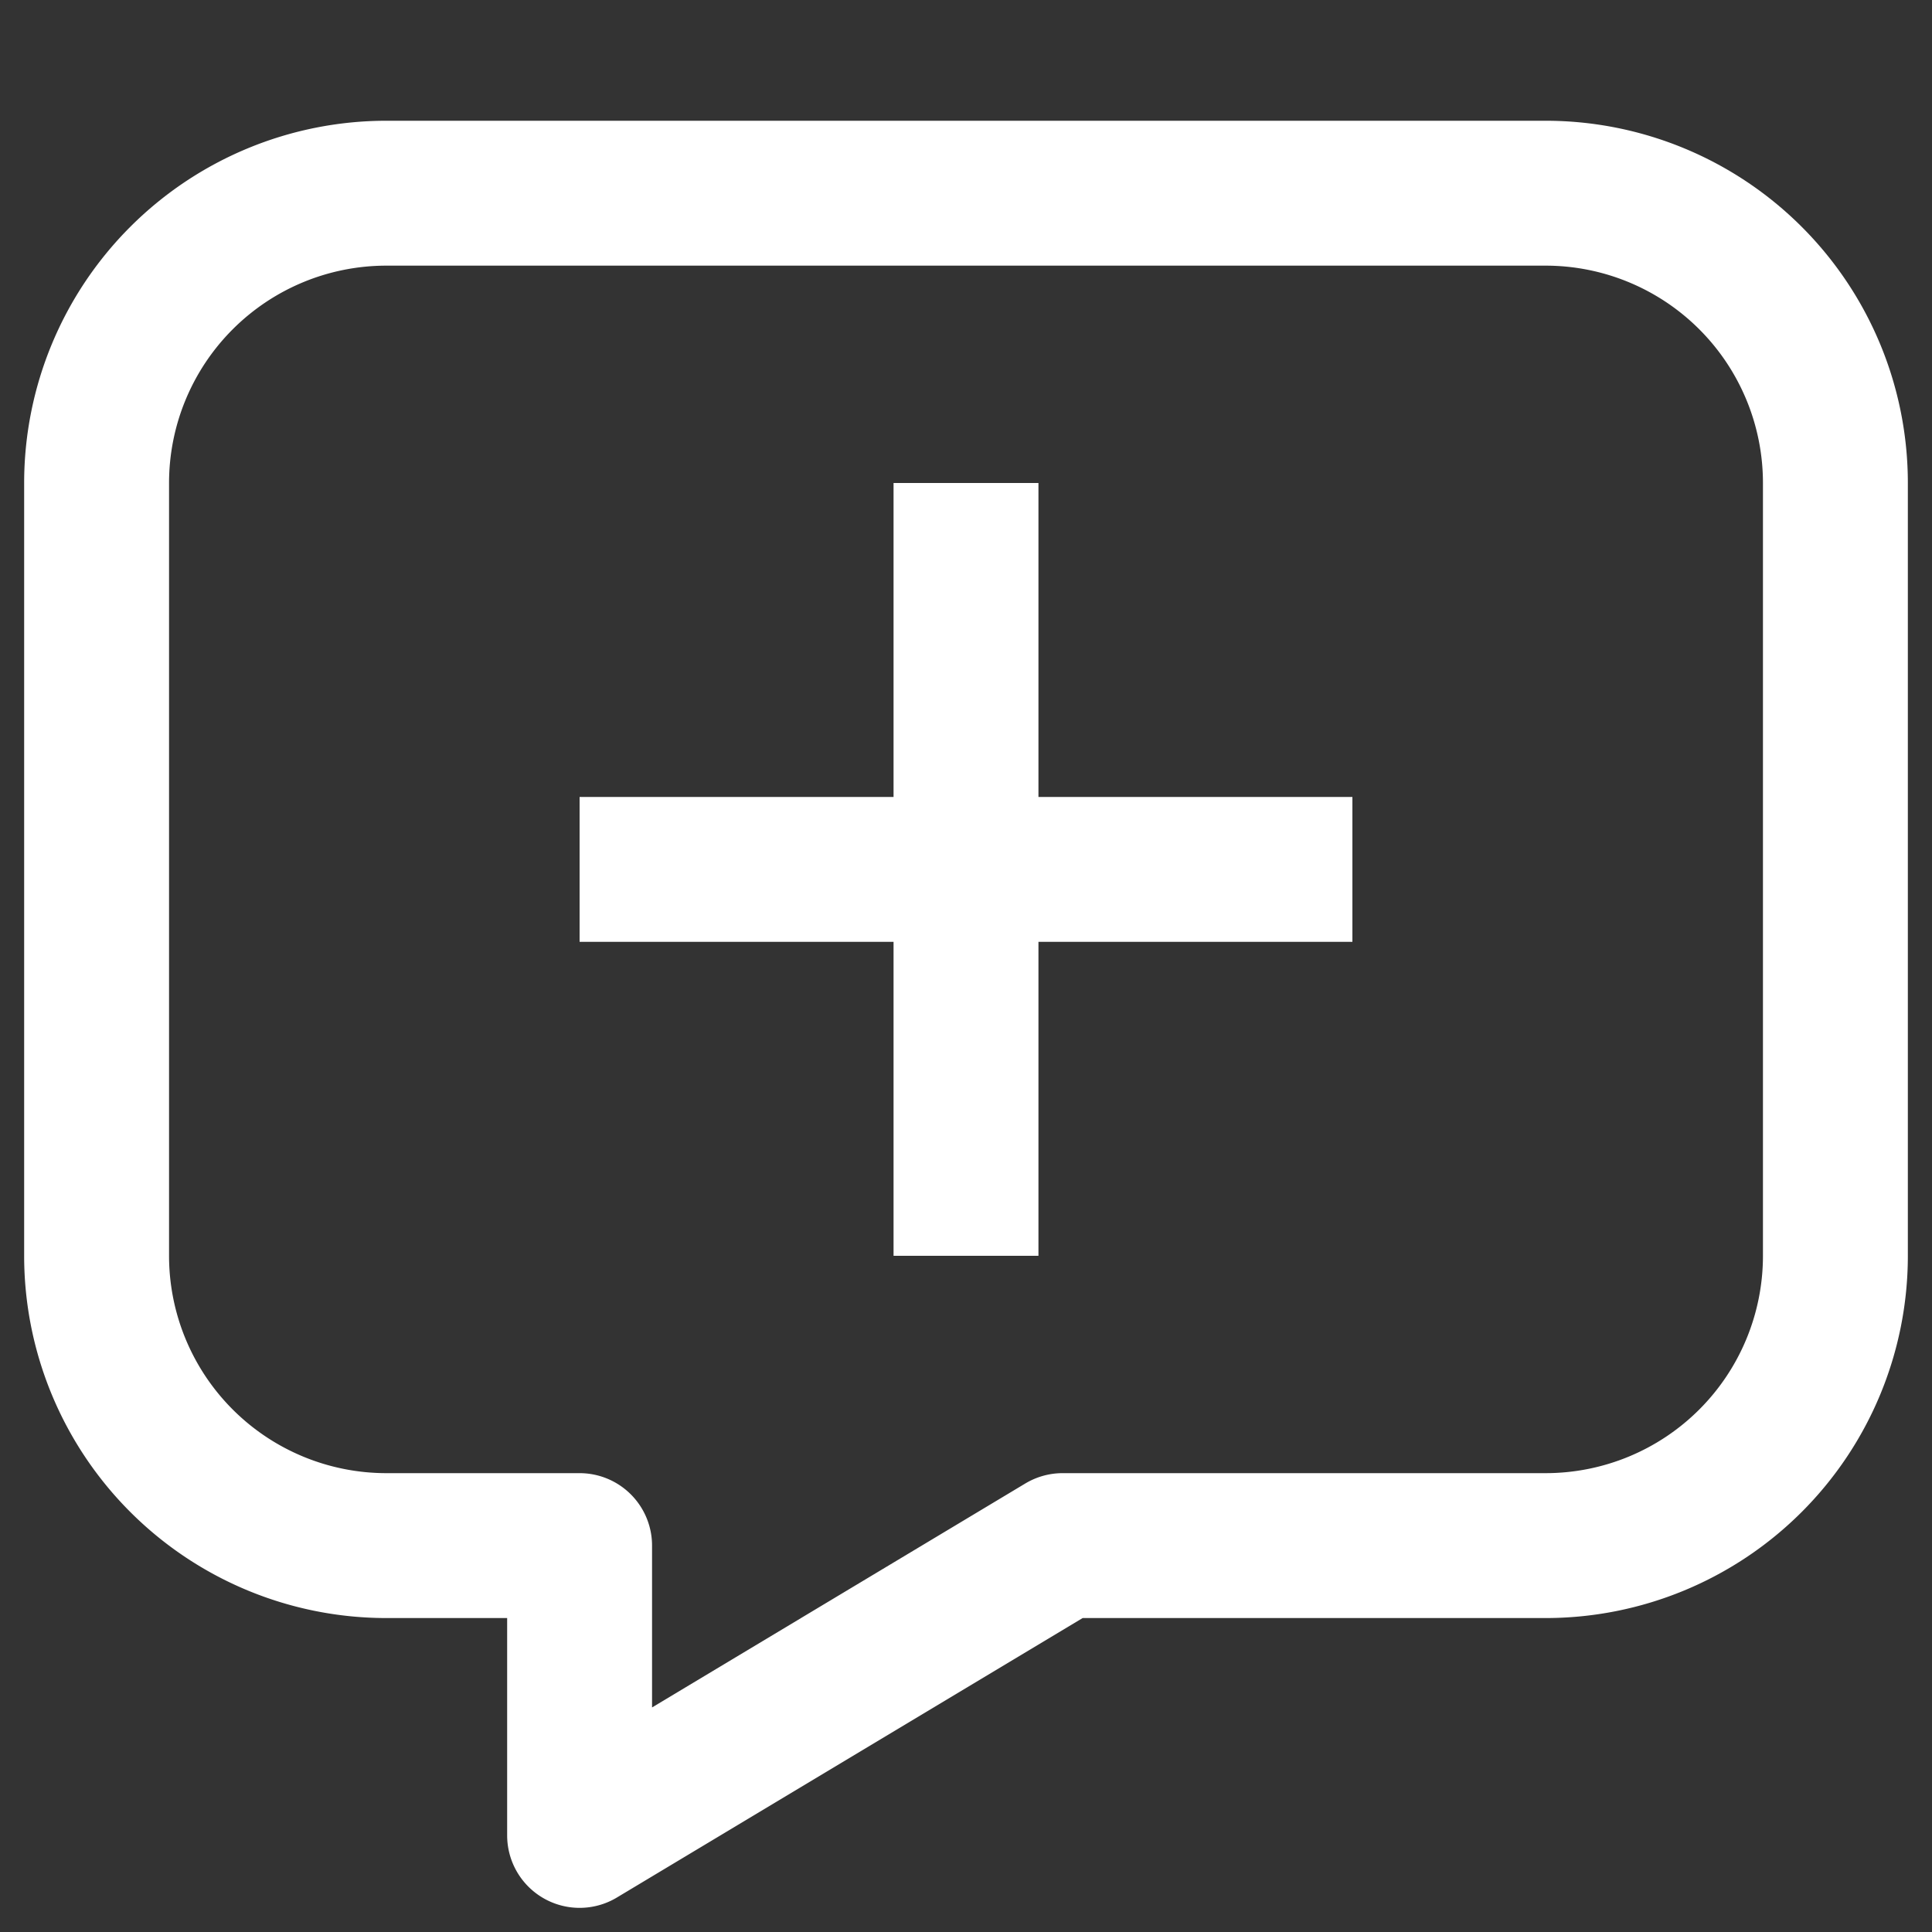
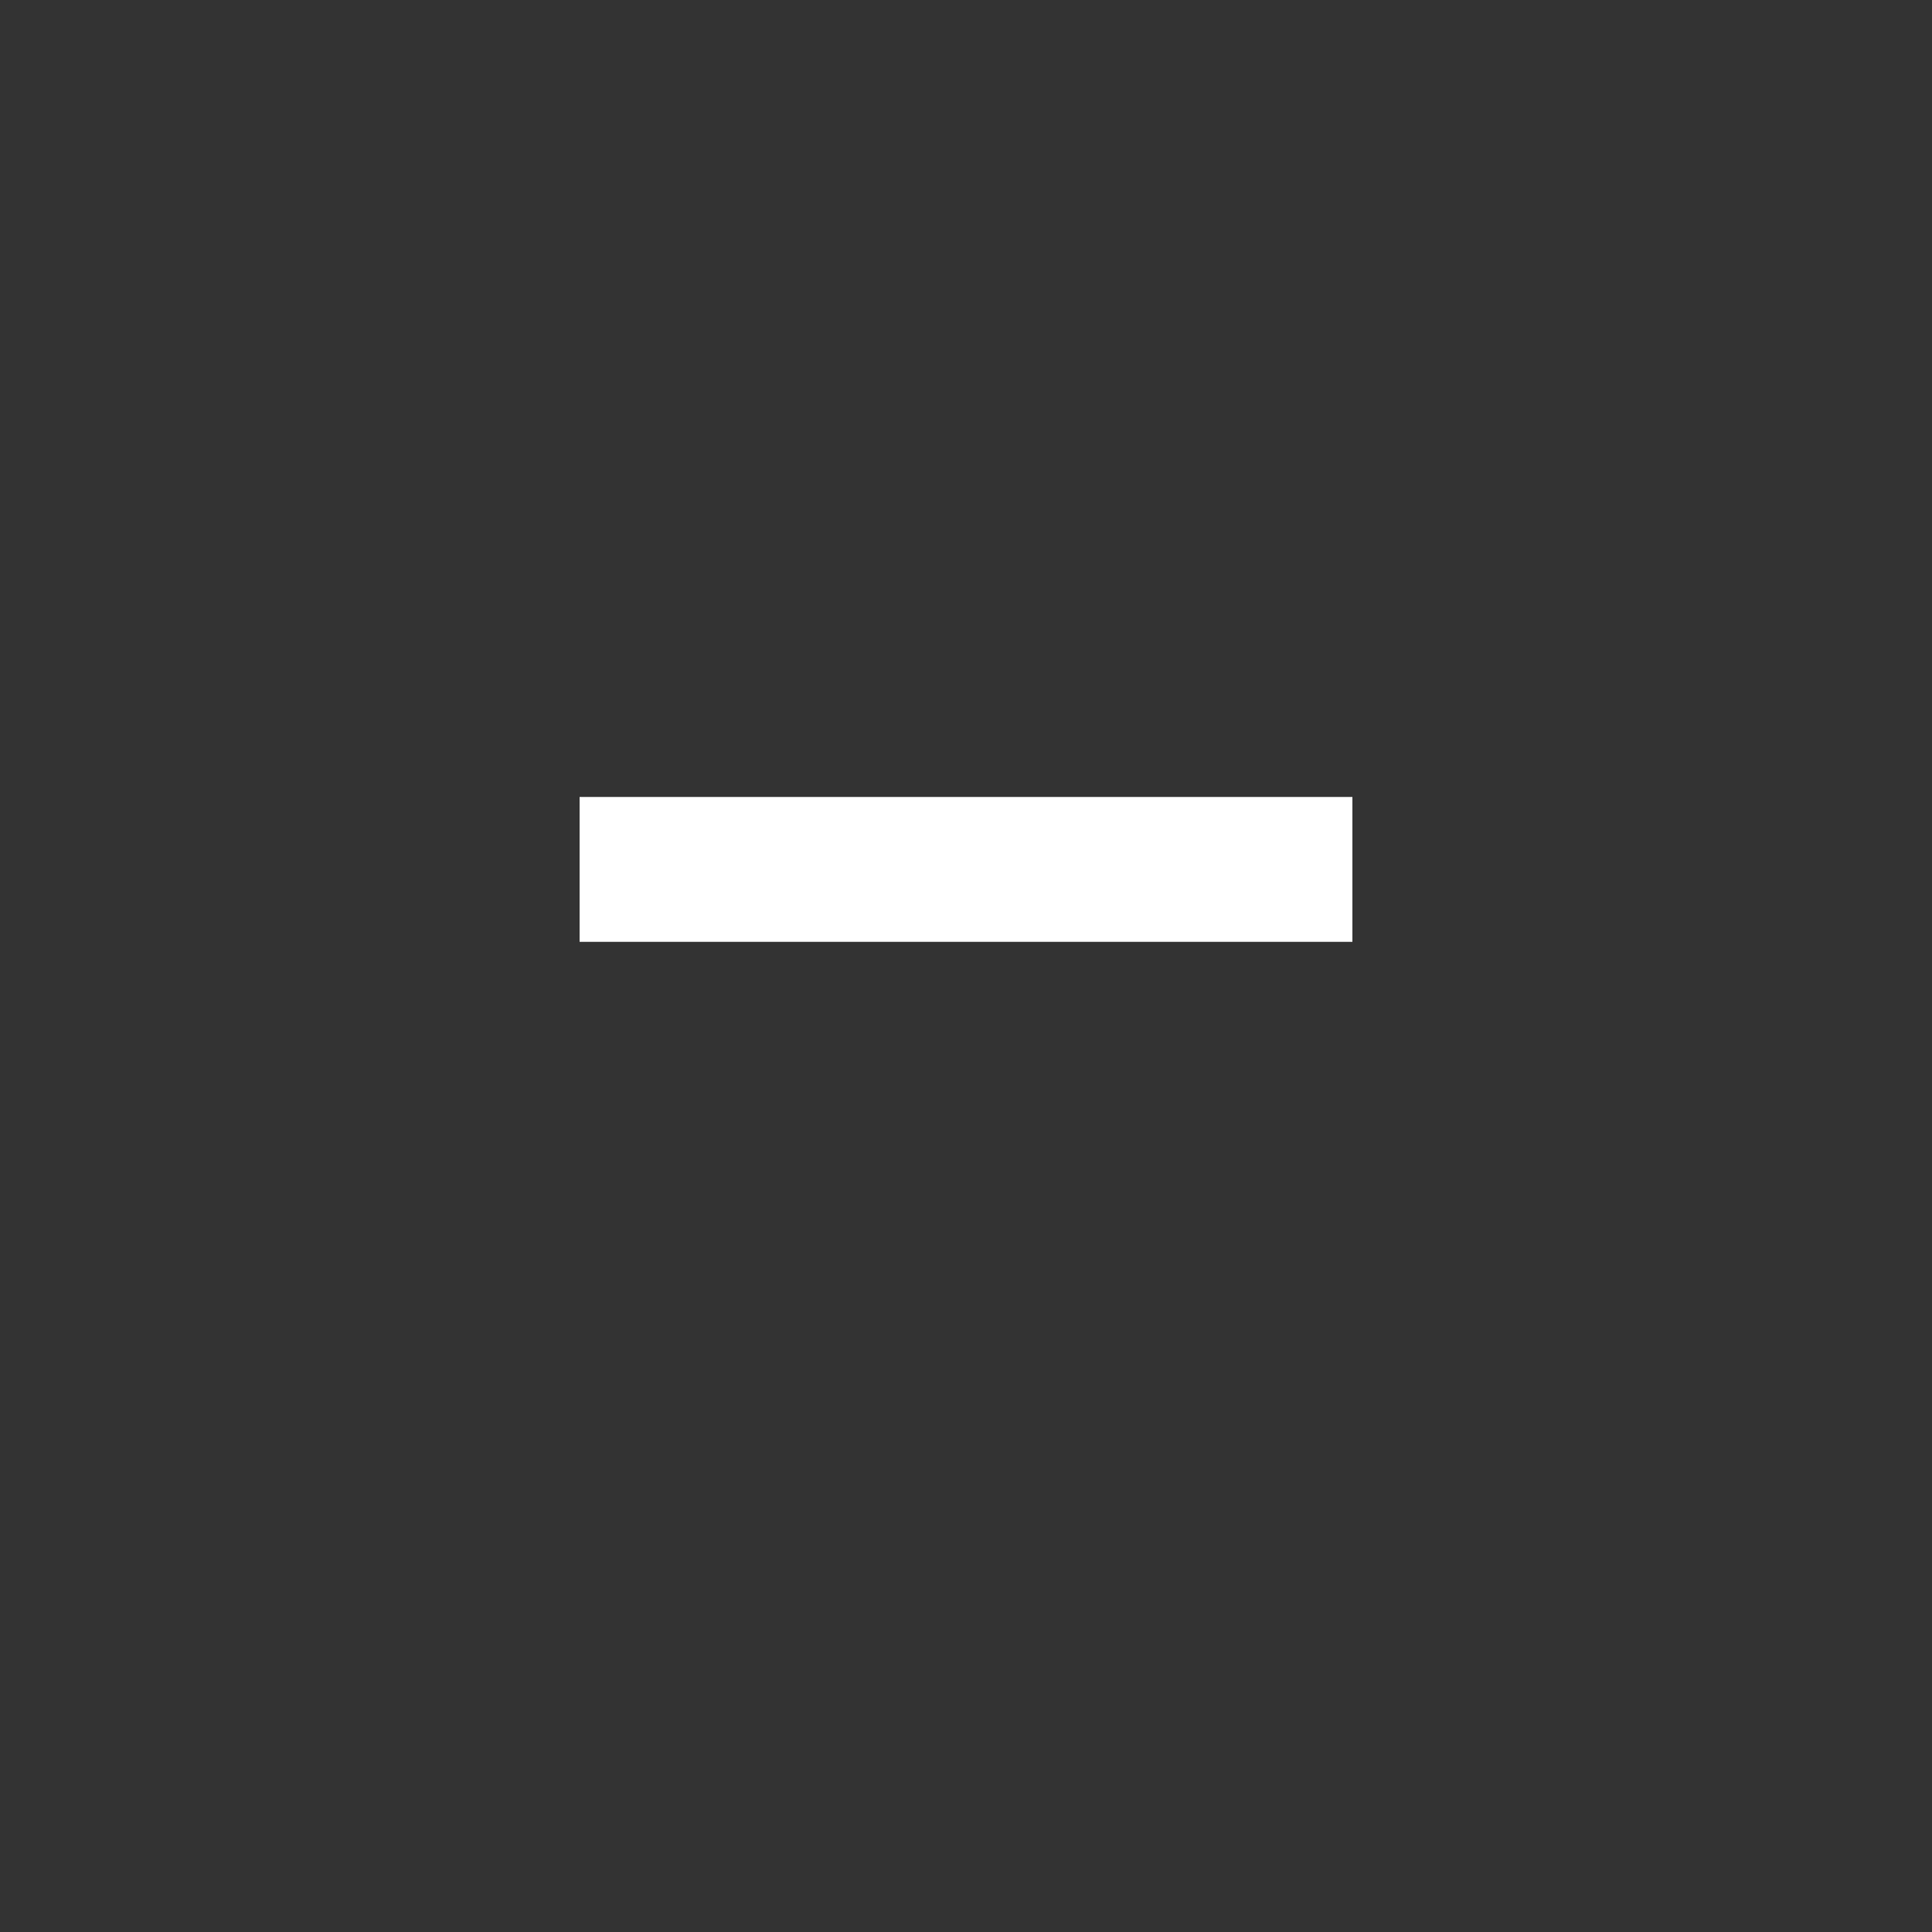
<svg xmlns="http://www.w3.org/2000/svg" width="20" height="20" viewBox="0 0 20 20" fill="none" stroke="white" stroke-width="1.5" stroke-linejoin="round">
  <rect x="0" y="0" width="20" height="20" fill="#333333" stroke="none" />
-   <path d="M16 2a3 3 0 0 1 3 3v8a3 3 0 0 1 -3 3h-5l-5 3v-3h-2a3 3 0 0 1 -3 -3v-8a3 3 0 0 1 3 -3h12z" />
  <path d="M6 9h8" />
-   <path d="M10 5v8" />
</svg>